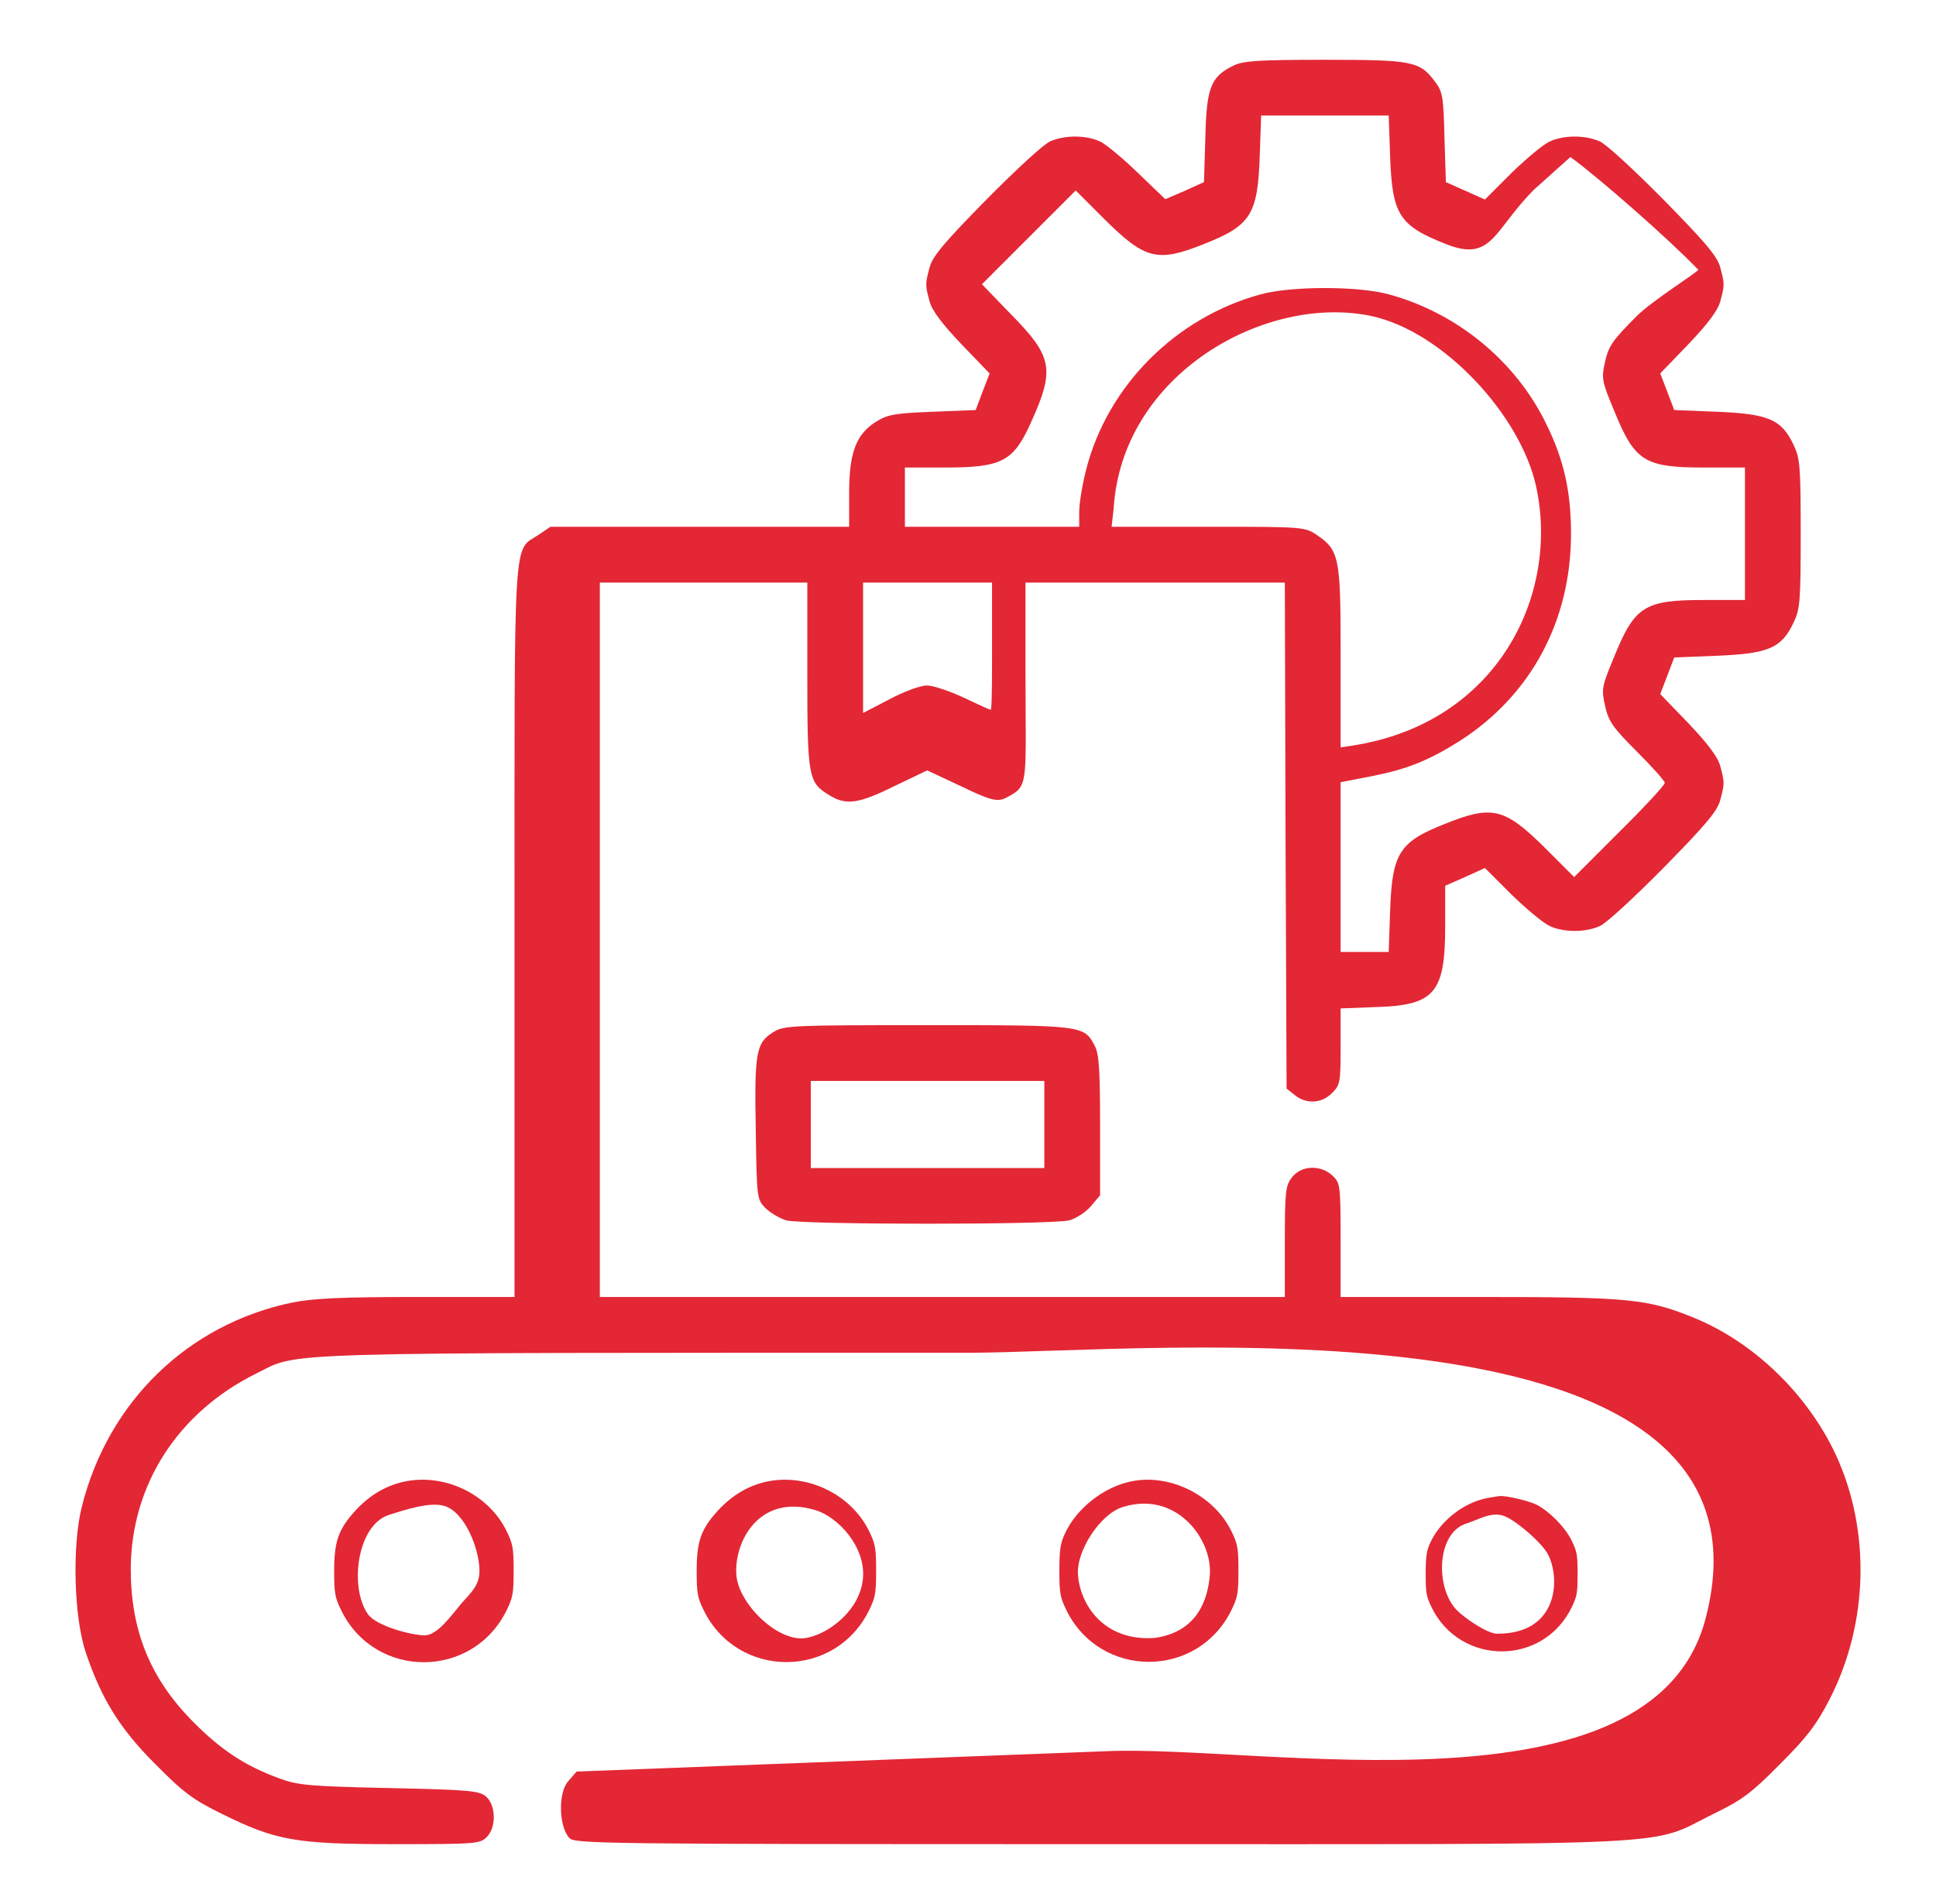
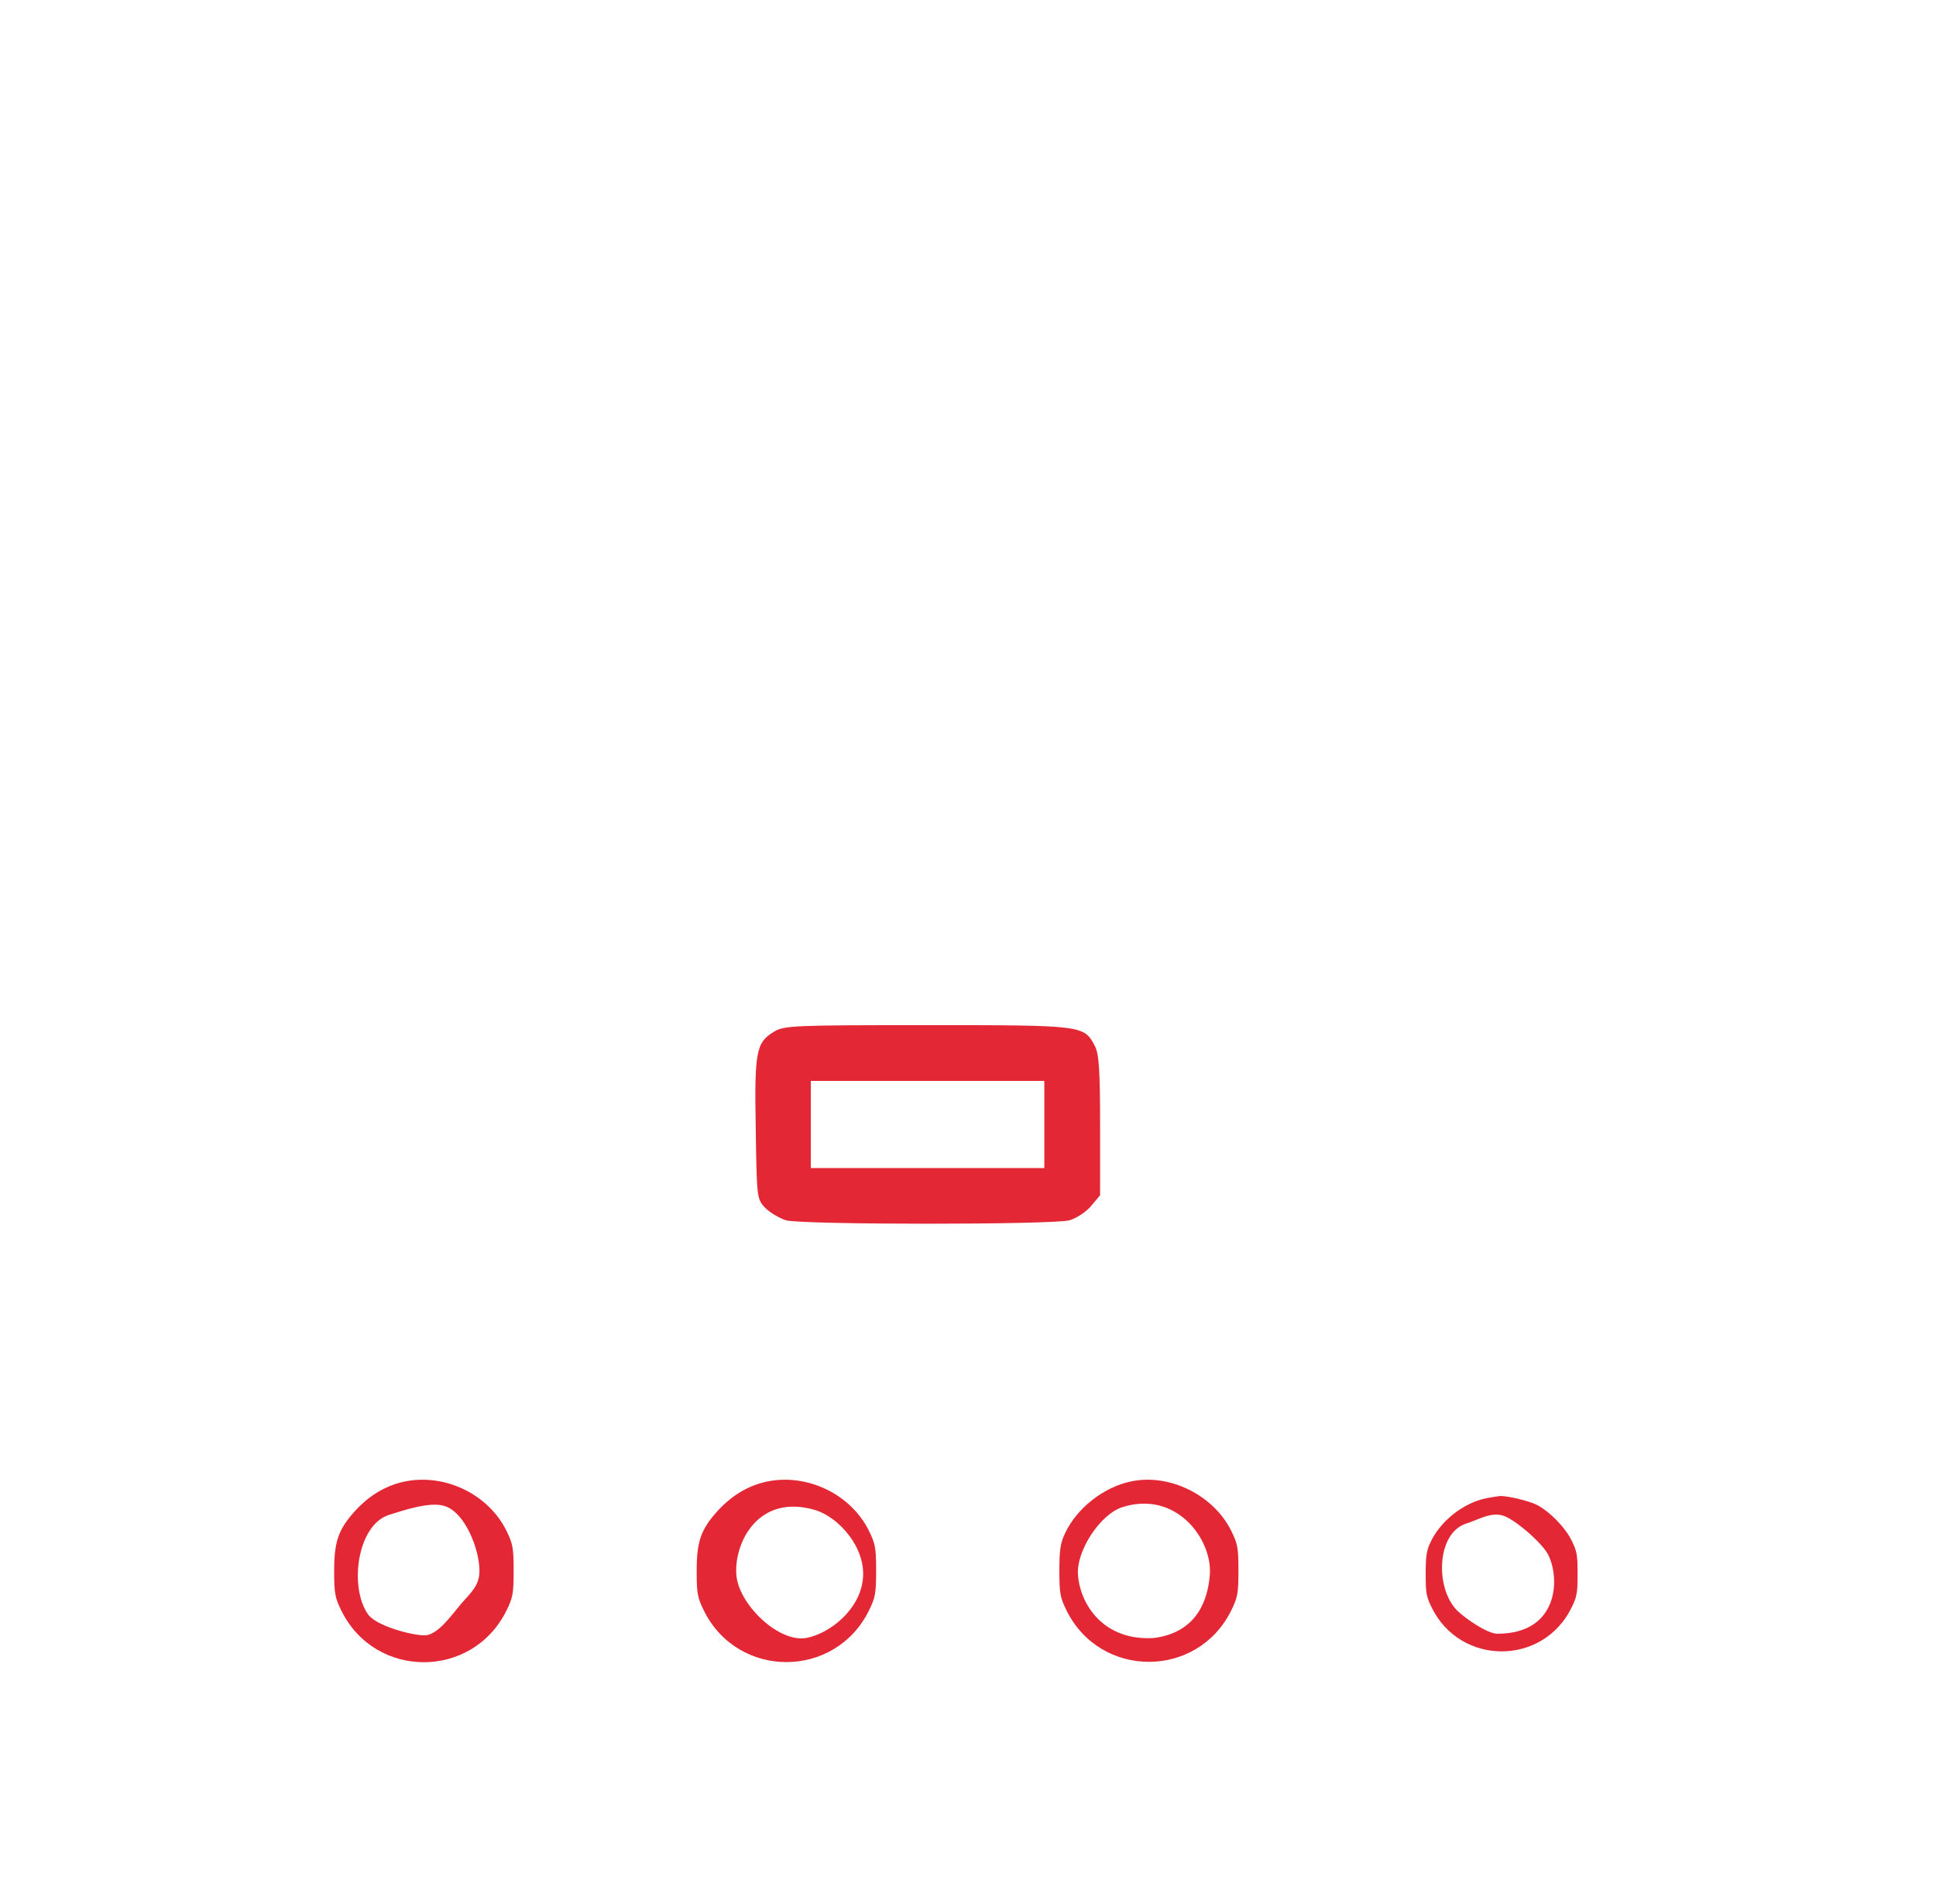
<svg xmlns="http://www.w3.org/2000/svg" fill="none" viewBox="0 0 61 60" height="60" width="61">
-   <path fill-opacity="0.9" fill="#E01020" d="M38.858 2.071C38.155 2.411 38.012 2.762 37.979 4.333L37.935 5.739L37.331 6.013L36.716 6.277L35.882 5.475C35.42 5.025 34.893 4.585 34.695 4.476C34.267 4.256 33.564 4.245 33.092 4.454C32.894 4.531 31.994 5.365 31.082 6.288C29.764 7.628 29.391 8.067 29.292 8.418C29.149 8.956 29.149 8.978 29.292 9.506C29.369 9.791 29.687 10.209 30.291 10.845L31.181 11.768L30.961 12.339L30.742 12.921L29.38 12.976C28.205 13.02 27.963 13.064 27.612 13.284C26.975 13.679 26.755 14.261 26.755 15.535V16.6H22.044H17.343L16.97 16.853C16.157 17.391 16.212 16.534 16.212 29.362V40.871H13.137C10.743 40.871 9.864 40.915 9.205 41.047C5.932 41.728 3.417 44.155 2.583 47.461C2.264 48.702 2.33 50.975 2.703 52.074C3.198 53.545 3.78 54.479 4.9 55.599C5.79 56.499 6.097 56.719 6.987 57.158C8.7 58.004 9.315 58.114 12.445 58.114C14.971 58.114 15.125 58.103 15.333 57.894C15.641 57.587 15.63 56.906 15.322 56.62C15.114 56.434 14.839 56.401 12.269 56.346C9.765 56.291 9.392 56.258 8.821 56.049C7.733 55.654 6.965 55.149 6.086 54.259C4.735 52.897 4.12 51.393 4.12 49.438C4.131 46.802 5.592 44.518 8.063 43.288C9.469 42.596 8.129 42.629 30.489 42.629C36.117 42.629 56.45 40.572 53.745 50.986C52.094 57.4 39.758 54.968 34.849 55.185L18.167 55.826L17.892 56.144C17.585 56.507 17.607 57.554 17.936 57.916C18.101 58.103 18.815 58.114 34.662 58.114C53.475 58.114 51.905 58.191 53.992 57.158C54.881 56.73 55.189 56.499 56.078 55.599C56.935 54.742 57.231 54.358 57.649 53.545C58.879 51.151 58.945 48.208 57.835 45.825C56.946 43.936 55.287 42.321 53.409 41.541C51.905 40.926 51.367 40.871 46.578 40.871H42.24V39.081C42.24 37.346 42.229 37.28 41.988 37.05C41.614 36.698 41.01 36.72 40.714 37.093C40.505 37.357 40.483 37.533 40.483 39.125V40.871H29.226H18.9L18.9 18.358H21.703H25.437V21.268C25.437 24.497 25.47 24.661 26.129 25.057C26.656 25.386 27.052 25.331 28.183 24.771L29.215 24.277L30.269 24.771C31.423 25.331 31.478 25.265 31.854 25.057C32.415 24.747 32.312 24.464 32.312 21.268V18.358H36.749H40.483L40.505 26.331L40.538 34.304L40.802 34.513C41.153 34.798 41.647 34.776 41.966 34.447C42.229 34.194 42.24 34.106 42.24 32.975V31.778L43.371 31.734C45.206 31.679 45.535 31.284 45.535 29.186V27.912L46.161 27.638L46.787 27.352L47.611 28.176C48.072 28.626 48.599 29.065 48.797 29.164C49.225 29.384 49.928 29.395 50.4 29.186C50.598 29.109 51.498 28.275 52.41 27.352C53.728 26.012 54.101 25.573 54.2 25.221C54.343 24.683 54.343 24.661 54.2 24.134C54.123 23.849 53.805 23.431 53.201 22.794L52.311 21.872L52.531 21.301L52.751 20.719L54.112 20.664C55.716 20.598 56.133 20.422 56.507 19.631C56.715 19.203 56.737 18.973 56.737 16.82C56.737 14.667 56.715 14.437 56.507 14.008C56.133 13.218 55.716 13.042 54.112 12.976L52.751 12.921L52.531 12.339L52.311 11.768L53.201 10.845C53.805 10.209 54.123 9.791 54.2 9.506C54.343 8.978 54.343 8.956 54.2 8.418C54.101 8.067 53.728 7.628 52.41 6.288C51.498 5.365 50.598 4.531 50.4 4.454C49.928 4.245 49.225 4.256 48.797 4.476C48.599 4.574 48.072 5.014 47.611 5.464L46.787 6.288L46.172 6.013L45.557 5.739L45.513 4.333C45.48 3.048 45.458 2.894 45.217 2.576C44.733 1.928 44.514 1.884 41.724 1.884C39.648 1.884 39.154 1.917 38.858 2.071ZM43.8 4.926C43.866 6.771 44.085 7.111 45.568 7.694C47.029 8.276 47.062 7.239 48.346 5.965L49.481 4.948C50.327 5.56 52.531 7.485 53.509 8.499C53.509 8.565 52.059 9.473 51.575 9.956C50.818 10.714 50.686 10.9 50.576 11.384C50.455 11.922 50.466 11.999 50.85 12.921C51.51 14.547 51.806 14.733 53.717 14.733H54.98V16.82V18.907H53.717C51.806 18.907 51.51 19.093 50.85 20.719C50.466 21.641 50.455 21.718 50.576 22.256C50.686 22.739 50.818 22.926 51.575 23.684C52.059 24.167 52.454 24.607 52.454 24.672C52.454 24.738 51.817 25.43 51.026 26.21L49.599 27.638L48.698 26.737C47.413 25.463 47.029 25.364 45.568 25.946C44.085 26.528 43.866 26.869 43.8 28.703L43.756 29.999H42.998H42.24V27.33V24.65L43.196 24.464C44.327 24.244 45.008 23.97 45.985 23.355C48.237 21.916 49.5 19.566 49.5 16.82C49.5 15.502 49.28 14.492 48.72 13.361C47.764 11.384 45.908 9.857 43.756 9.275C42.8 9.011 40.681 9.011 39.725 9.275C37.046 10 34.893 12.163 34.223 14.799C34.102 15.271 34.004 15.864 34.004 16.128V16.6H31.258H28.512V15.667V14.733H29.764C31.565 14.733 31.928 14.547 32.477 13.328C33.246 11.636 33.169 11.241 31.851 9.901L30.939 8.957L32.411 7.485L33.894 6.002L34.794 6.903C36.079 8.177 36.464 8.276 37.924 7.694C39.407 7.111 39.627 6.771 39.692 4.926L39.736 3.641H41.746H43.756L43.8 4.926ZM43.196 9.956C45.48 10.439 47.917 13.1 48.4 15.33C49.146 18.732 47.195 22.794 42.603 23.497L42.24 23.552V20.356C42.24 17.567 42.185 17.325 41.483 16.853C41.12 16.611 41.032 16.6 38.418 16.6H35.025L35.09 16.018C35.356 11.768 39.89 9.264 43.196 9.956ZM31.258 20.774C31.258 22.102 31.236 22.369 31.214 22.369C31.192 22.369 30.808 22.194 30.368 21.985C29.918 21.776 29.402 21.601 29.204 21.601C29.006 21.601 28.49 21.787 28.018 22.04L27.194 22.468V20.828V18.358H29.226H31.258V20.774Z" />
  <path fill-opacity="0.9" fill="#E01020" d="M24.383 32.514C23.823 32.854 23.768 33.14 23.812 35.578C23.845 37.731 23.845 37.785 24.108 38.06C24.262 38.214 24.558 38.389 24.767 38.455C25.294 38.598 33.158 38.598 33.696 38.455C33.916 38.389 34.223 38.192 34.377 38.005L34.662 37.665V35.479C34.662 33.733 34.629 33.217 34.498 32.964C34.157 32.305 34.124 32.305 29.204 32.305C25.009 32.305 24.701 32.316 24.383 32.514ZM32.905 35.435V36.808H29.226H25.547V35.435V34.062H29.226H32.905V35.435Z" />
-   <path fill-opacity="0.9" fill="#E01020" d="M12.72 46.693C12.146 46.821 11.644 47.123 11.214 47.585C10.665 48.183 10.529 48.565 10.529 49.497C10.529 50.206 10.553 50.341 10.752 50.747C11.819 52.929 14.894 52.921 15.961 50.747C16.16 50.341 16.184 50.206 16.184 49.497C16.184 48.788 16.16 48.653 15.961 48.246C15.388 47.075 13.994 46.414 12.72 46.693ZM14 47.456C14.653 47.647 15.107 48.828 15.107 49.497C15.107 49.951 14.862 50.166 14.535 50.532C14.233 50.891 13.791 51.526 13.385 51.534C12.97 51.534 11.854 51.241 11.592 50.866C10.994 50.006 11.256 48.048 12.26 47.737C12.714 47.594 13.538 47.313 14 47.456Z" />
+   <path fill-opacity="0.9" fill="#E01020" d="M12.72 46.693C12.146 46.821 11.644 47.123 11.214 47.585C10.665 48.183 10.529 48.565 10.529 49.497C10.529 50.206 10.553 50.341 10.752 50.747C11.819 52.929 14.894 52.921 15.961 50.747C16.16 50.341 16.184 50.206 16.184 49.497C16.184 48.788 16.16 48.653 15.961 48.246C15.388 47.075 13.994 46.414 12.72 46.693ZM14 47.456C14.653 47.647 15.107 48.828 15.107 49.497C15.107 49.951 14.862 50.166 14.535 50.532C14.233 50.891 13.791 51.526 13.385 51.534C12.97 51.534 11.854 51.241 11.592 50.866C10.994 50.006 11.256 48.048 12.26 47.737C12.714 47.594 13.538 47.313 14 47.456" />
  <path fill-opacity="0.9" fill="#E01020" d="M24.141 46.693C23.568 46.821 23.066 47.123 22.636 47.585C22.087 48.182 21.951 48.565 21.951 49.496C21.951 50.205 21.975 50.34 22.174 50.746C23.241 52.92 26.315 52.92 27.382 50.746C27.581 50.34 27.605 50.205 27.605 49.496C27.605 48.788 27.581 48.652 27.382 48.246C26.809 47.076 25.415 46.415 24.141 46.693ZM25.684 47.585C26.409 47.8 27.283 48.75 27.19 49.742C27.097 50.745 26.125 51.478 25.416 51.614C24.533 51.781 23.265 50.547 23.201 49.624C23.126 48.61 23.897 47.055 25.684 47.585Z" />
  <path fill-opacity="0.9" fill="#E01020" d="M35.644 46.682C34.777 46.857 33.919 47.532 33.554 48.327C33.411 48.629 33.379 48.843 33.379 49.495C33.379 50.202 33.403 50.337 33.601 50.742C34.666 52.911 37.733 52.911 38.798 50.742C38.997 50.337 39.021 50.202 39.021 49.495C39.021 48.788 38.997 48.652 38.798 48.247C38.242 47.119 36.859 46.428 35.644 46.682ZM38.12 49.622C38.064 50.337 37.773 51.428 36.37 51.616C34.761 51.725 34.028 50.544 33.965 49.622C33.909 48.875 34.663 47.714 35.37 47.492C37.068 46.957 38.202 48.511 38.12 49.622Z" />
  <path fill-opacity="0.9" fill="#E01020" d="M46.842 47.211C46.114 47.353 45.379 47.933 45.069 48.607C44.948 48.863 44.921 49.045 44.921 49.598C44.921 50.198 44.941 50.312 45.11 50.656C46.013 52.497 48.615 52.503 49.519 50.656C49.687 50.312 49.707 50.198 49.707 49.598C49.707 48.998 49.687 48.883 49.519 48.546C49.316 48.128 48.824 47.629 48.42 47.42C48.164 47.292 47.476 47.13 47.254 47.144C47.193 47.151 47.011 47.178 46.842 47.211ZM47.359 47.761C47.716 47.869 48.585 48.609 48.78 48.993C49.162 49.741 49.112 51.483 47.177 51.483C46.867 51.483 46.161 51 45.912 50.751C45.217 50.056 45.254 48.306 46.205 48.009C46.589 47.888 46.968 47.64 47.359 47.761Z" />
</svg>